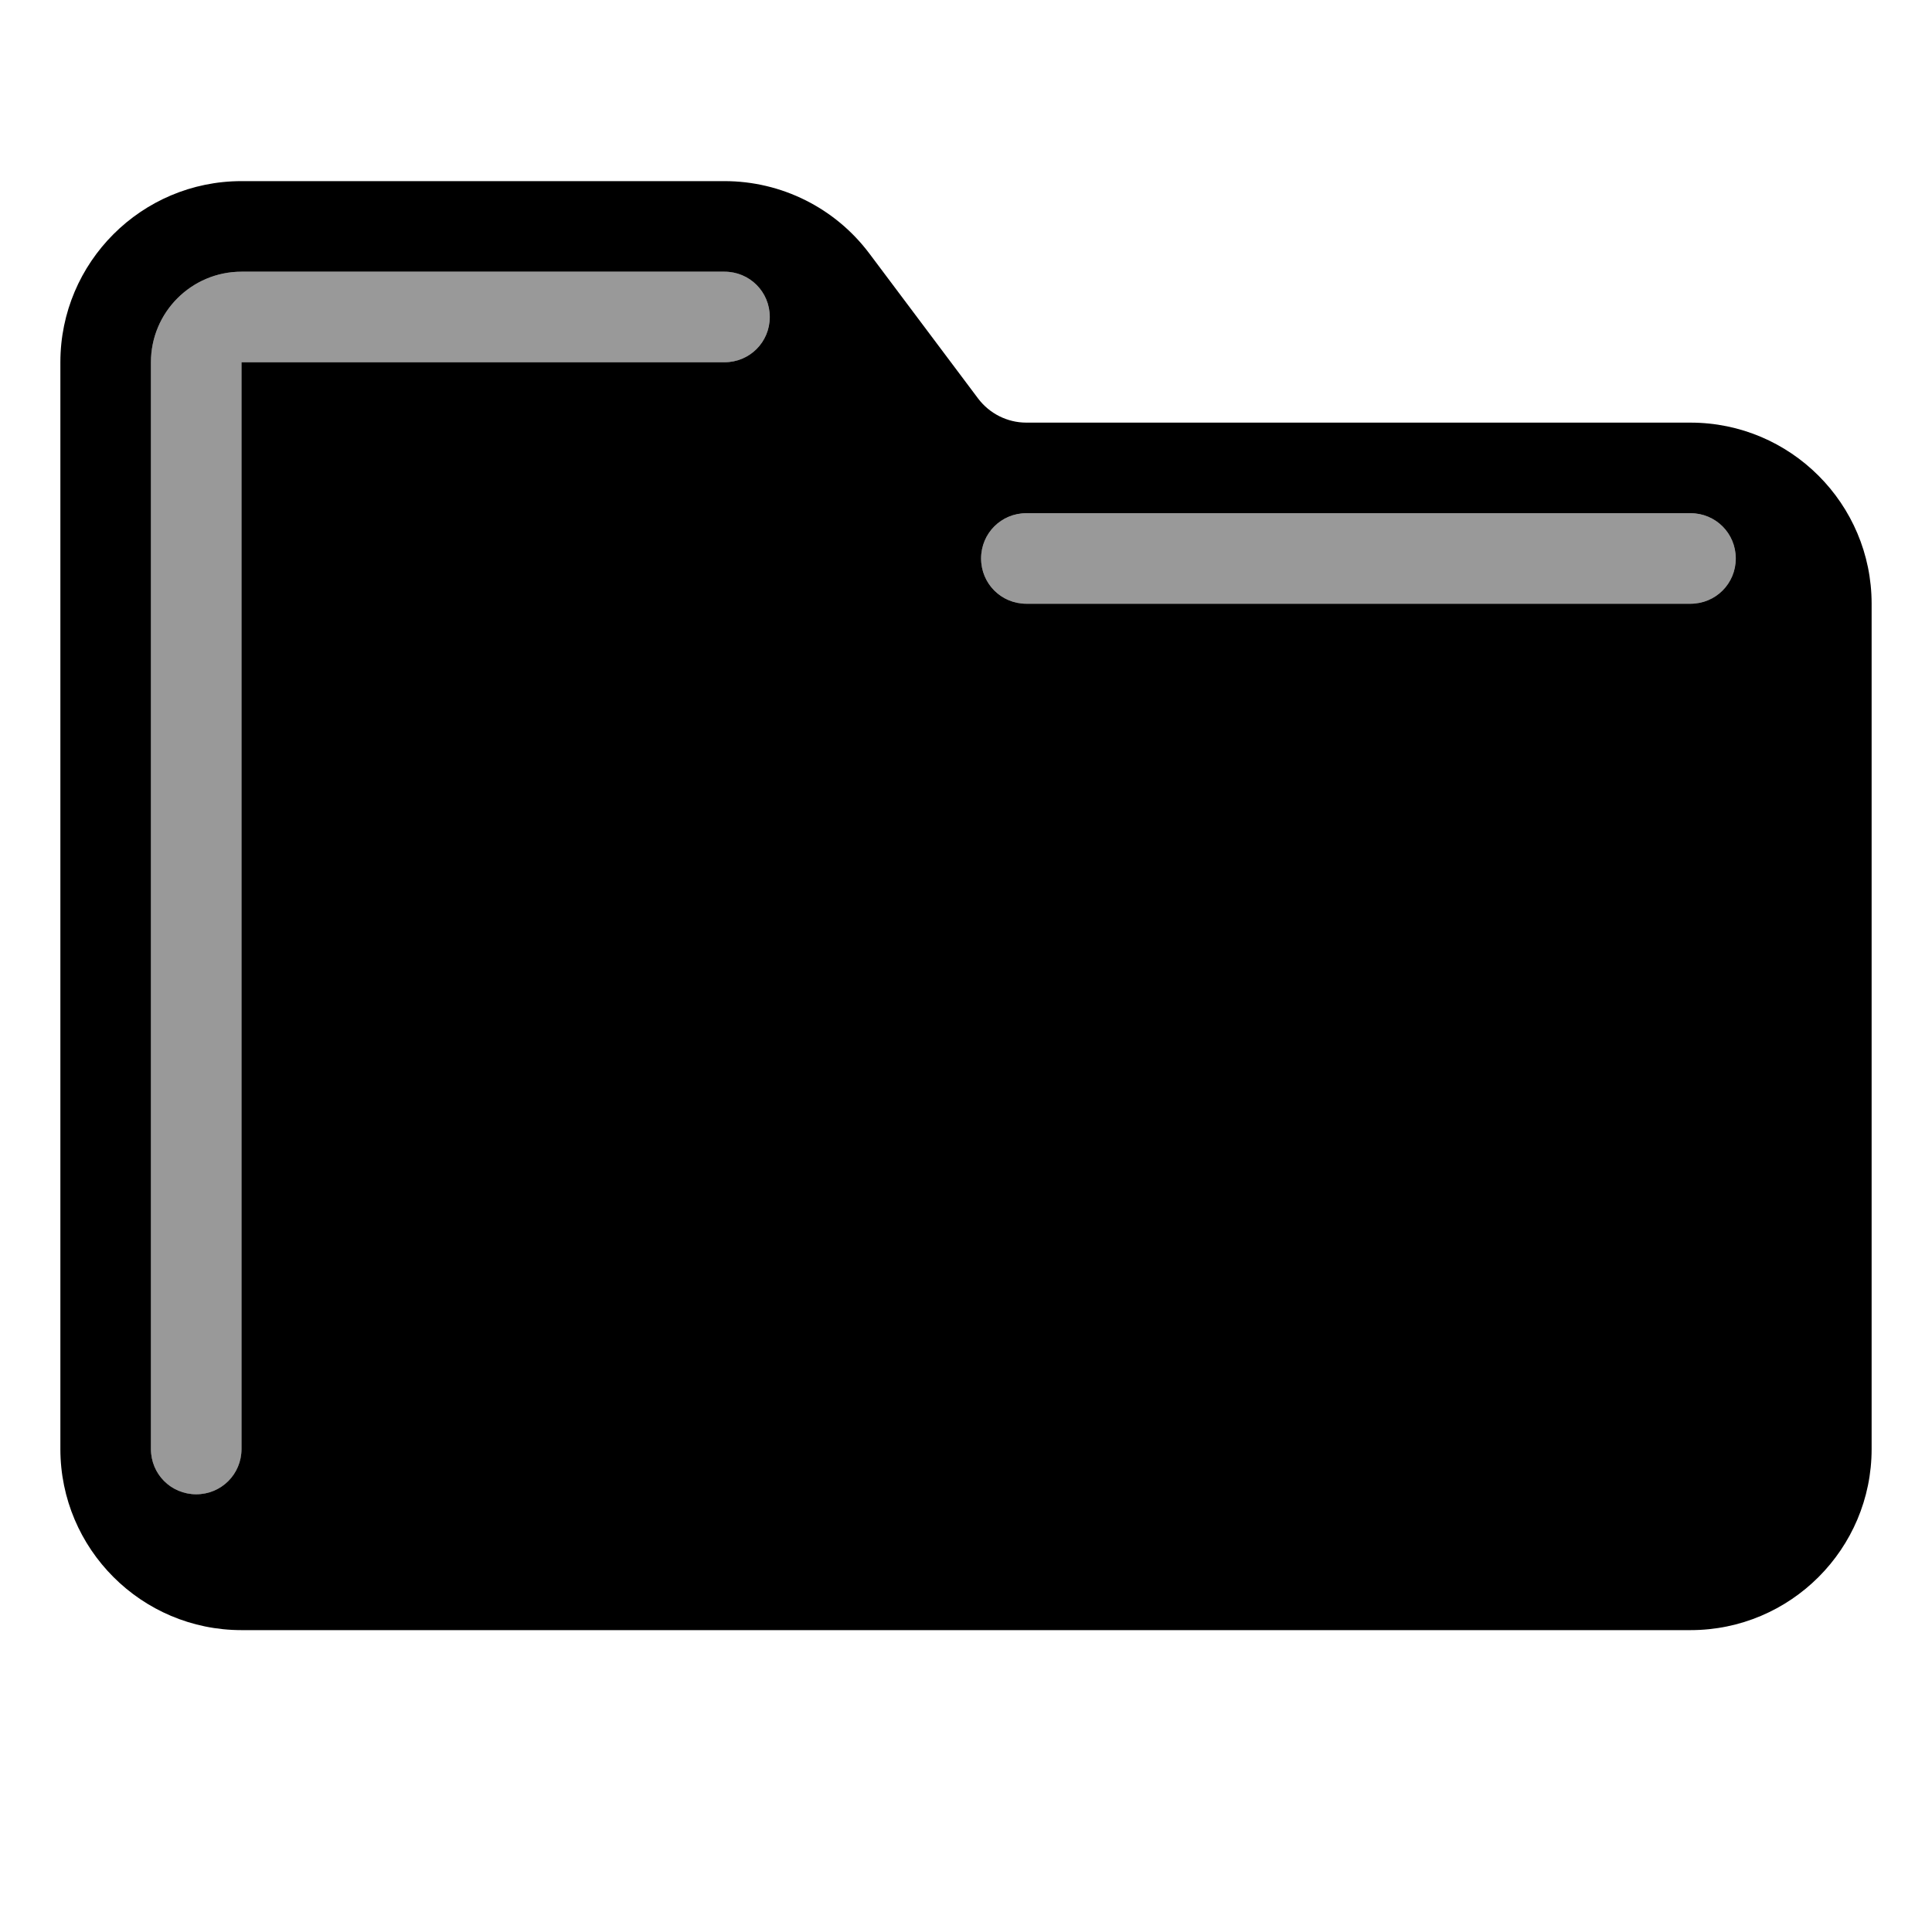
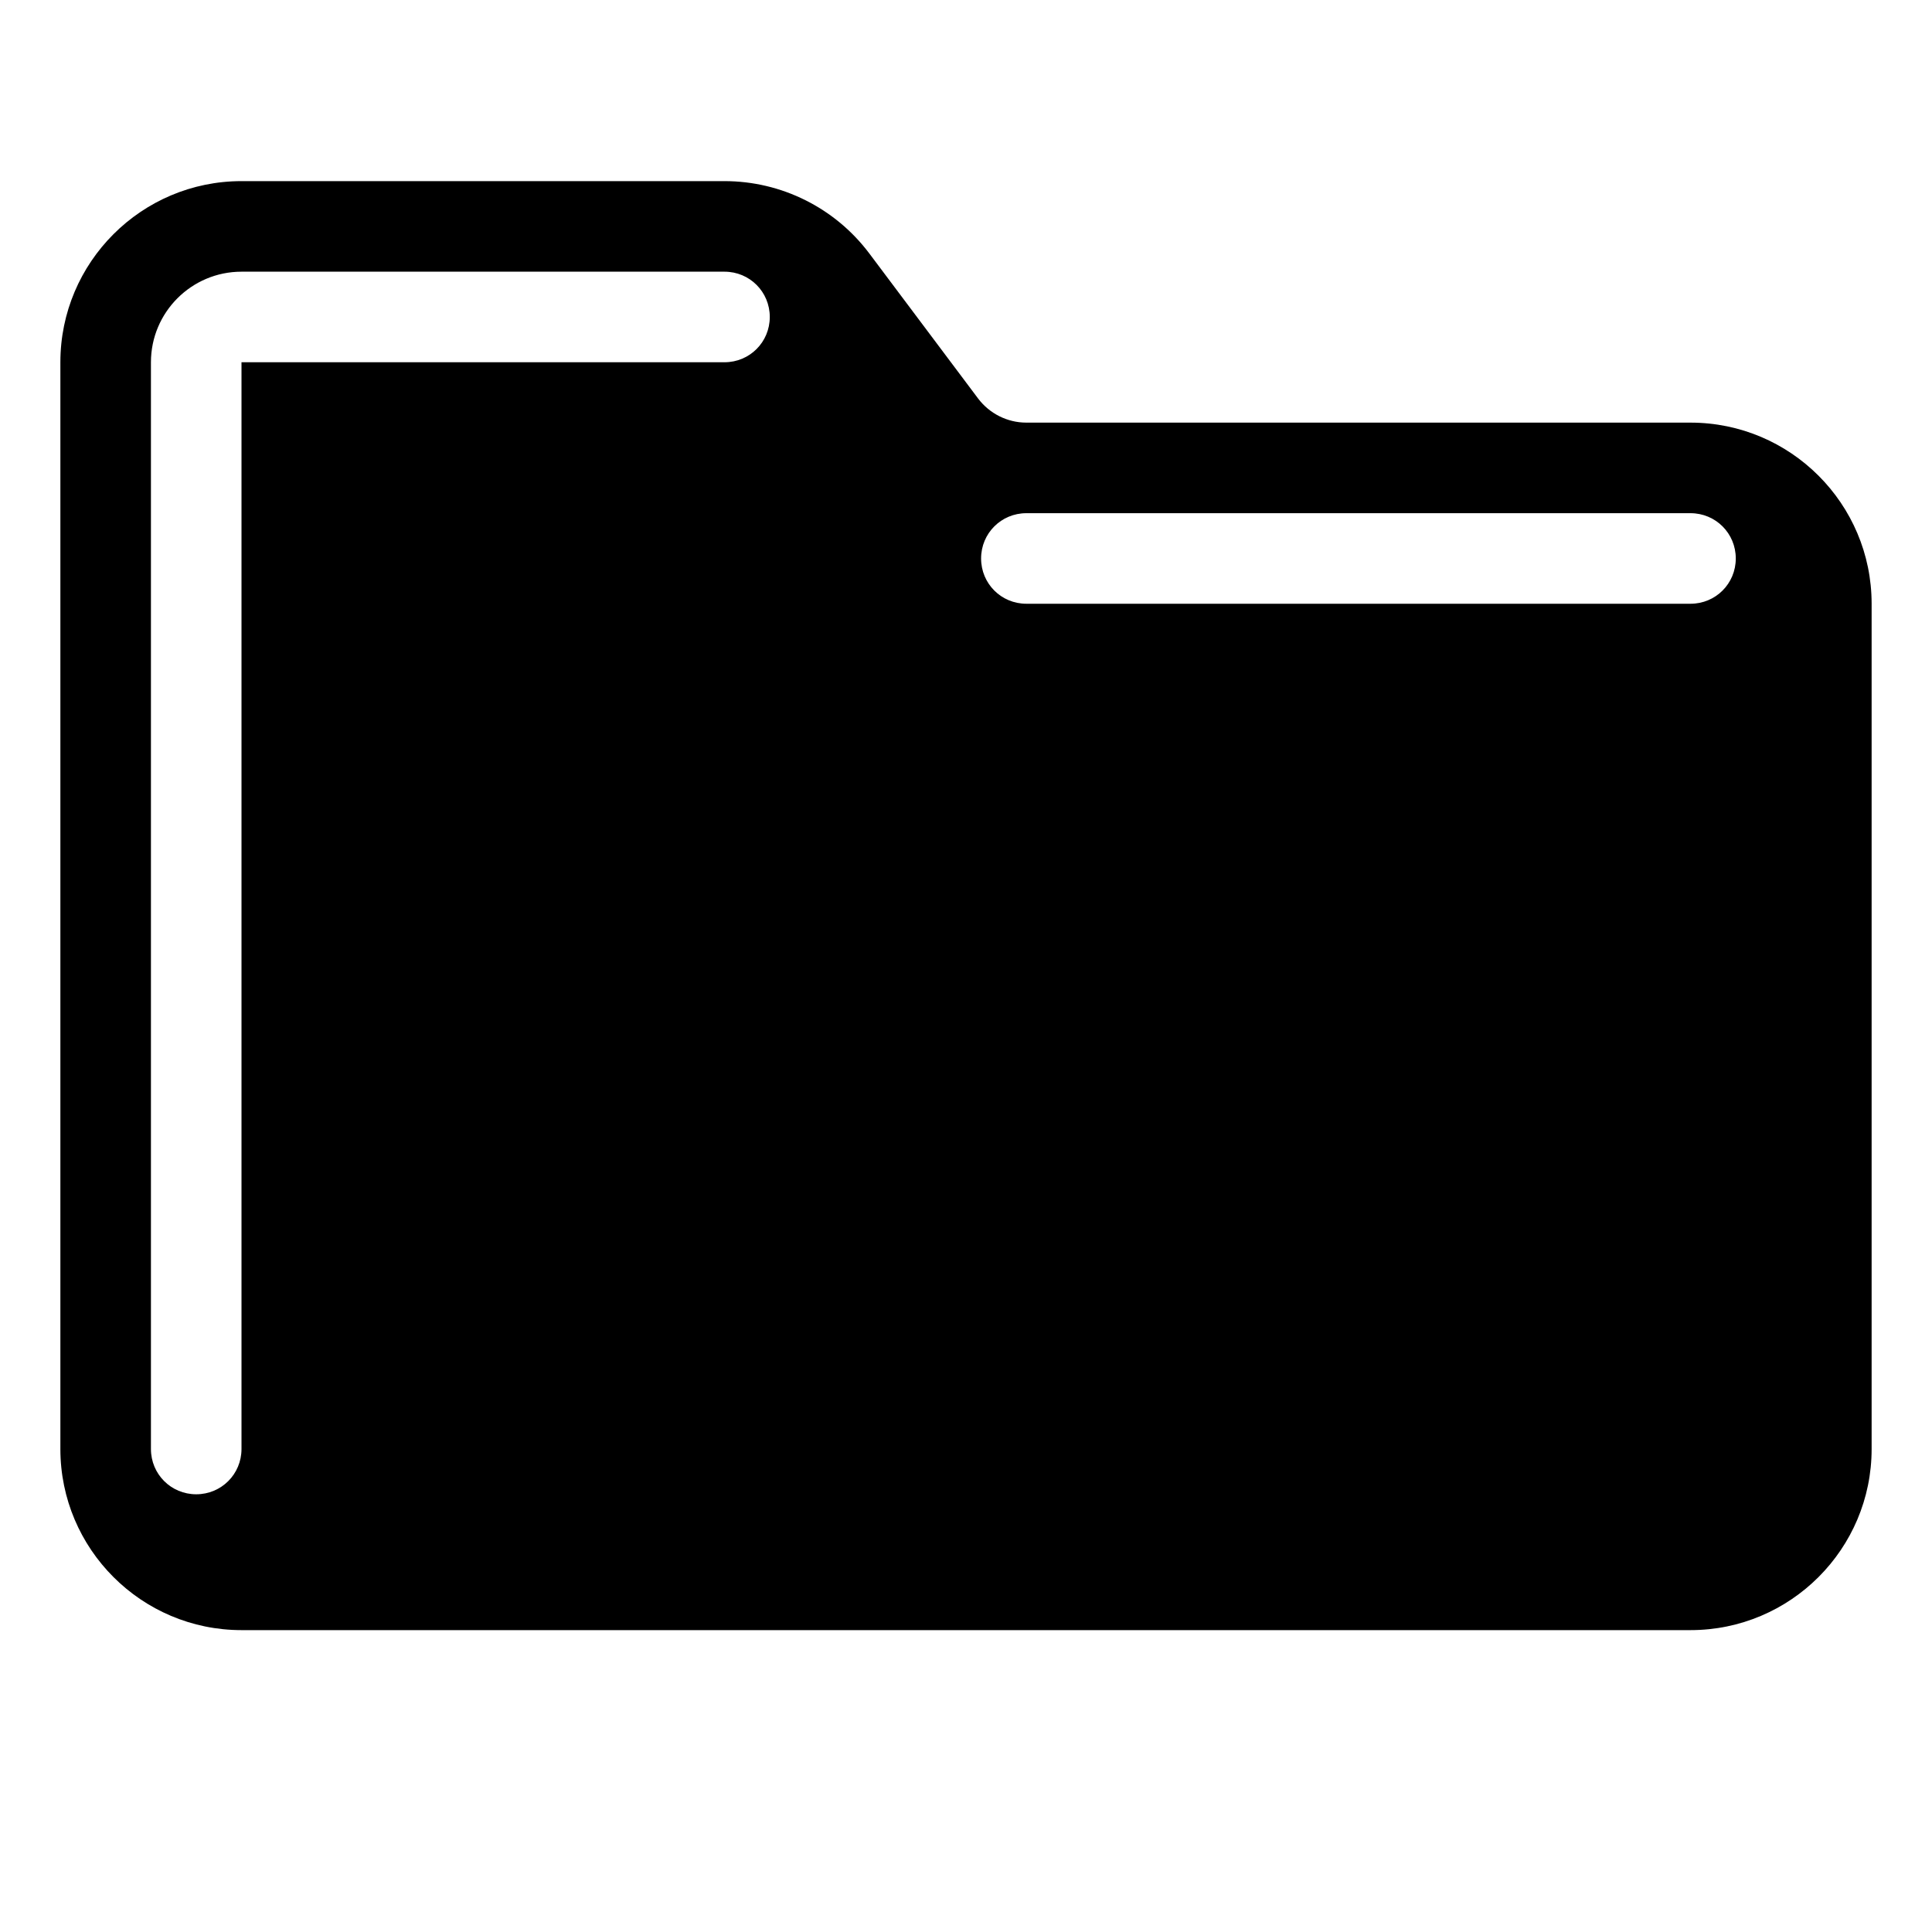
<svg xmlns="http://www.w3.org/2000/svg" viewBox="0 0 576 576">
-   <path opacity=".4" fill="currentColor" d="M45 108C45 93.1 57.1 81 72 81L216 81C223.5 81 229.5 87 229.5 94.5C229.5 102 223.5 108 216 108L72 108L72 432C72 439.5 66 445.5 58.5 445.5C51 445.5 45 439.5 45 432L45 108zM292.5 166.5C292.5 159 298.5 153 306 153L504 153C511.5 153 517.5 159 517.5 166.5C517.5 174 511.5 180 504 180L306 180C298.5 180 292.5 174 292.5 166.5z" />
  <path fill="currentColor" d="M18 108C18 78.2 42.2 54 72 54L216 54C233 54 249 62 259.2 75.6L291.6 118.8C295 123.3 300.3 126 306 126L504 126C533.8 126 558 150.2 558 180L558 432C558 461.8 533.8 486 504 486L72 486C42.2 486 18 461.8 18 432L18 108zM72 81C57.1 81 45 93.1 45 108L45 432C45 439.5 51 445.5 58.5 445.5C66 445.5 72 439.5 72 432L72 108L216 108C223.5 108 229.5 102 229.5 94.5C229.5 87 223.5 81 216 81L72 81zM306 153C298.5 153 292.5 159 292.5 166.5C292.5 174 298.5 180 306 180L504 180C511.5 180 517.5 174 517.5 166.5C517.5 159 511.5 153 504 153L306 153z" />
</svg>